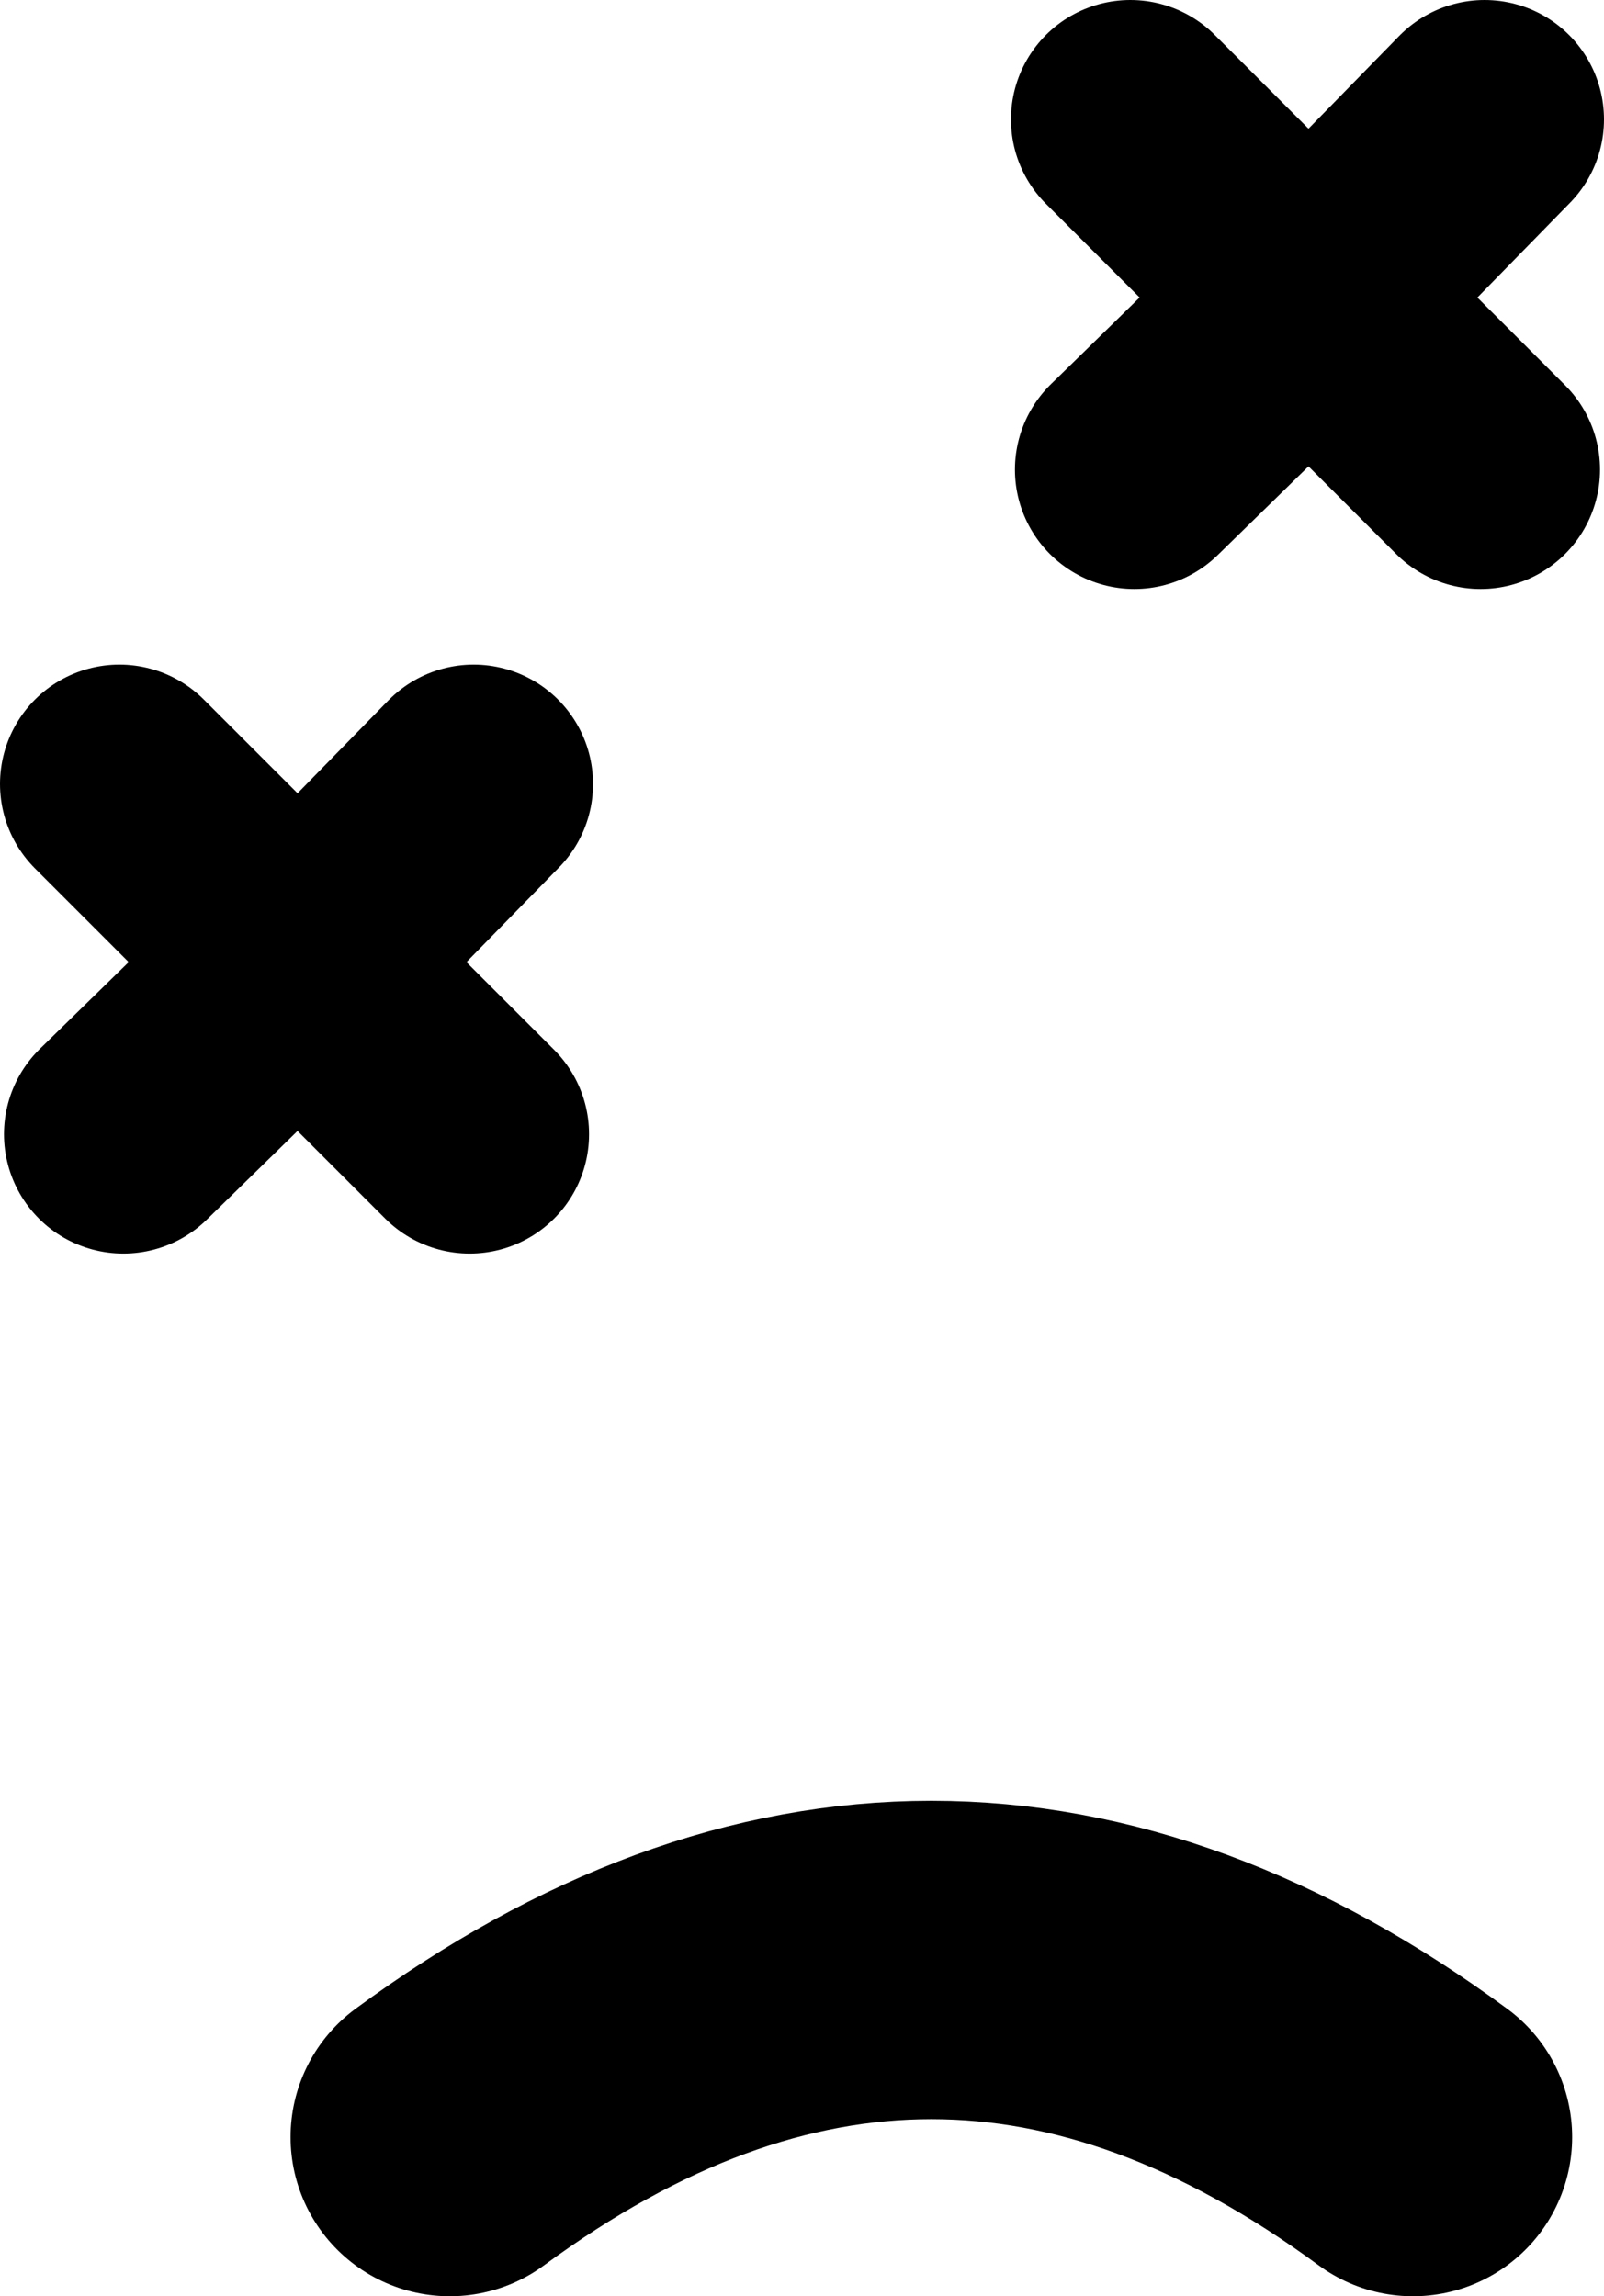
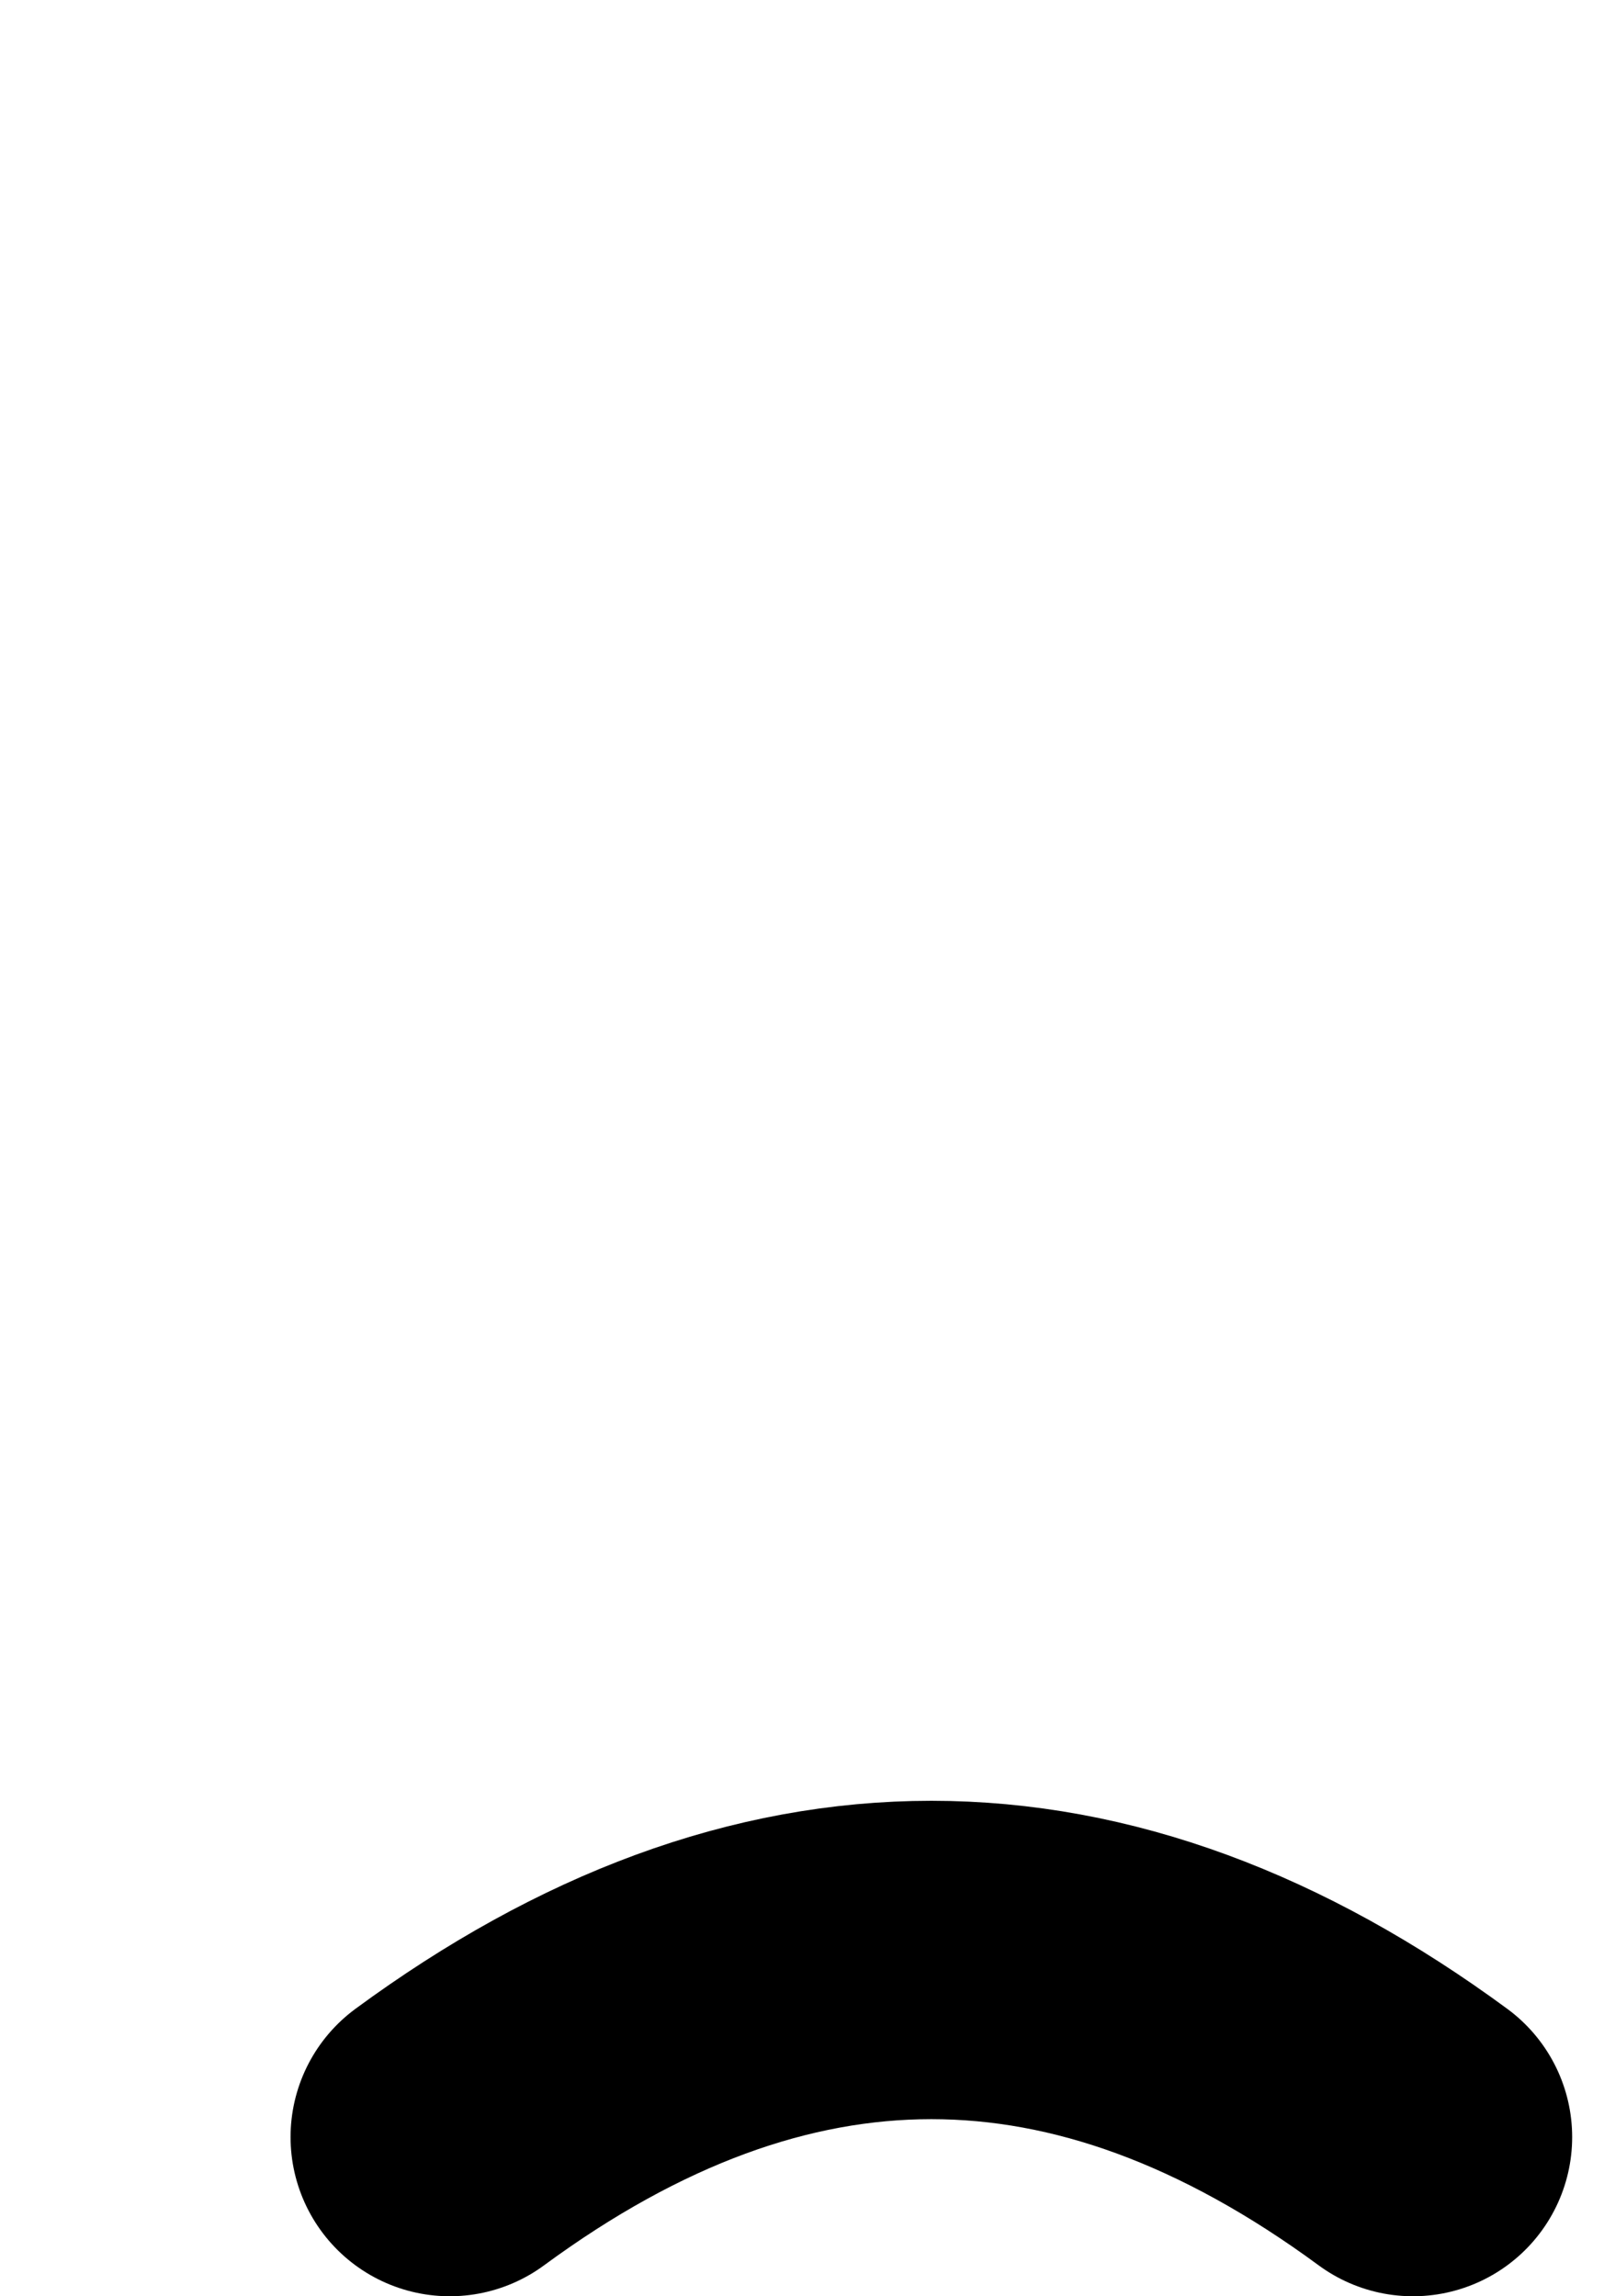
<svg xmlns="http://www.w3.org/2000/svg" height="28.85px" width="20.15px">
  <g transform="matrix(1.0, 0.0, 0.0, 1.0, 7.8, 54.25)">
-     <path d="M6.4 -52.75 L8.65 -50.5 10.85 -52.75 M10.8 -48.35 L8.65 -50.5 6.45 -48.35 M-6.3 -44.4 L-4.05 -42.15 -1.85 -44.4 M-1.9 -40.0 L-4.05 -42.15 -6.25 -40.0" fill="none" stroke="#000000" stroke-linecap="round" stroke-linejoin="round" stroke-width="3.0" />
    <path d="M-2.15 -27.4 Q3.9 -31.85 9.95 -27.4" fill="none" stroke="#000000" stroke-linecap="round" stroke-linejoin="round" stroke-width="4.0" />
  </g>
</svg>